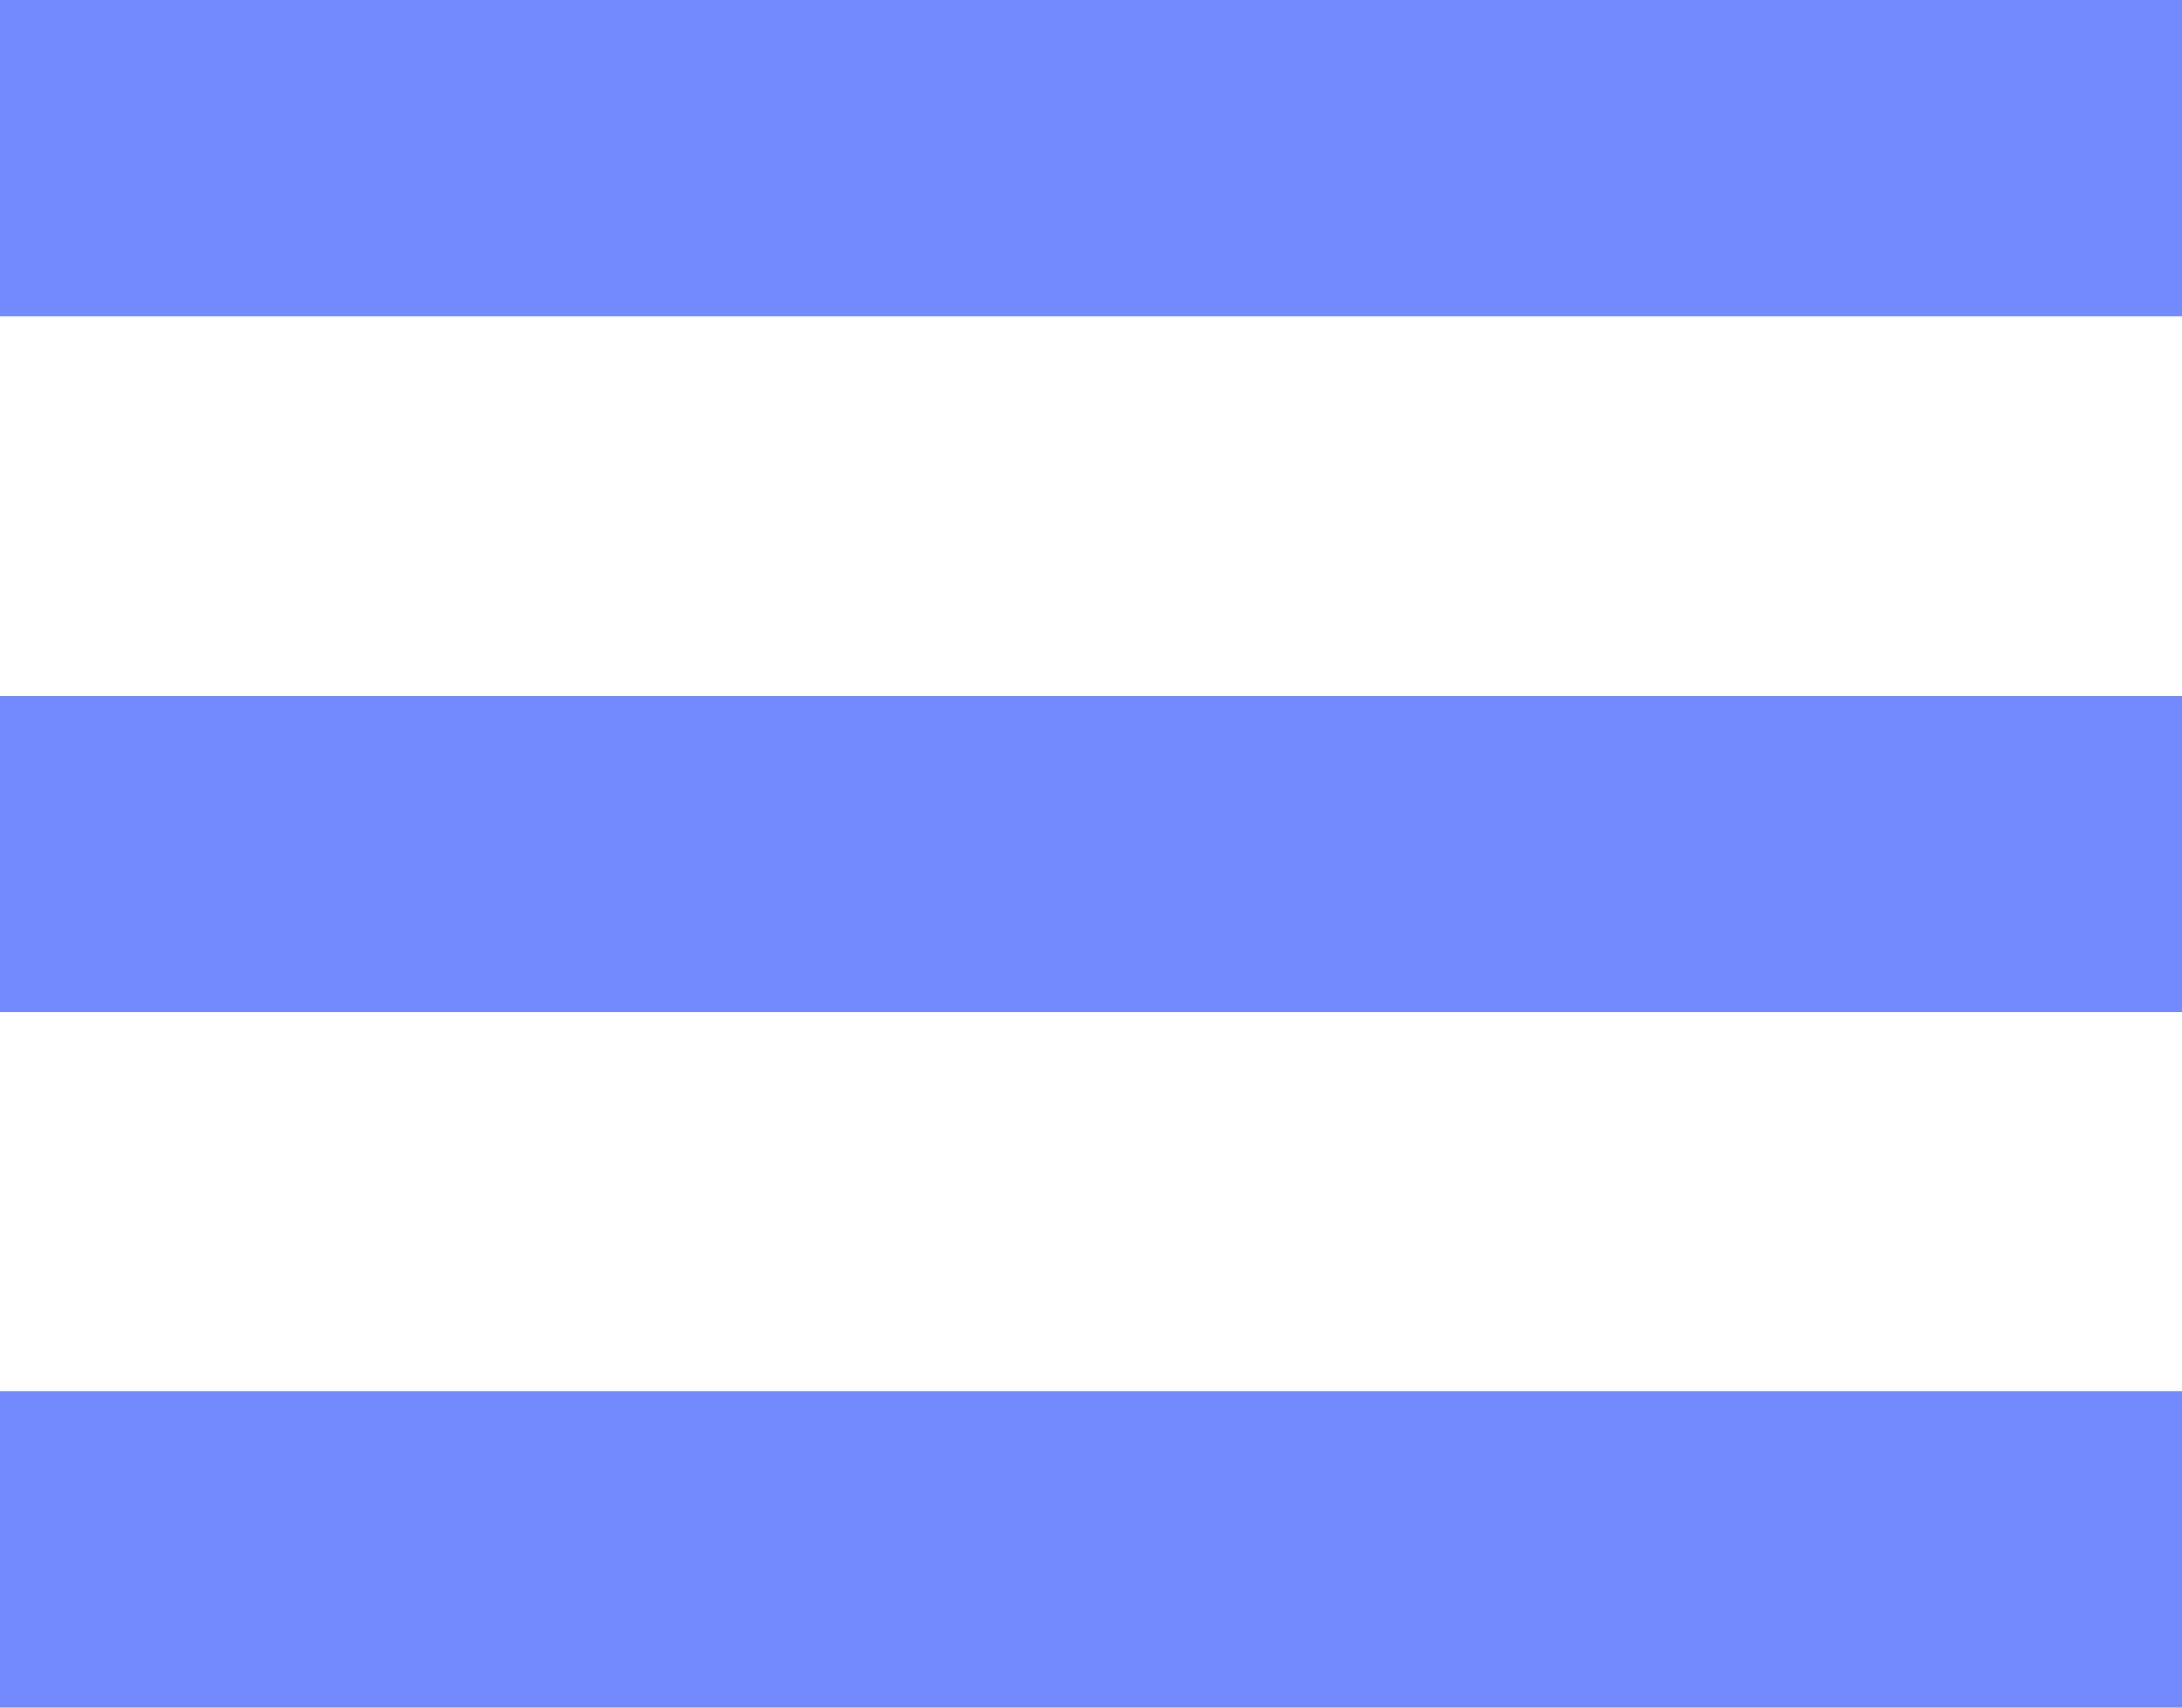
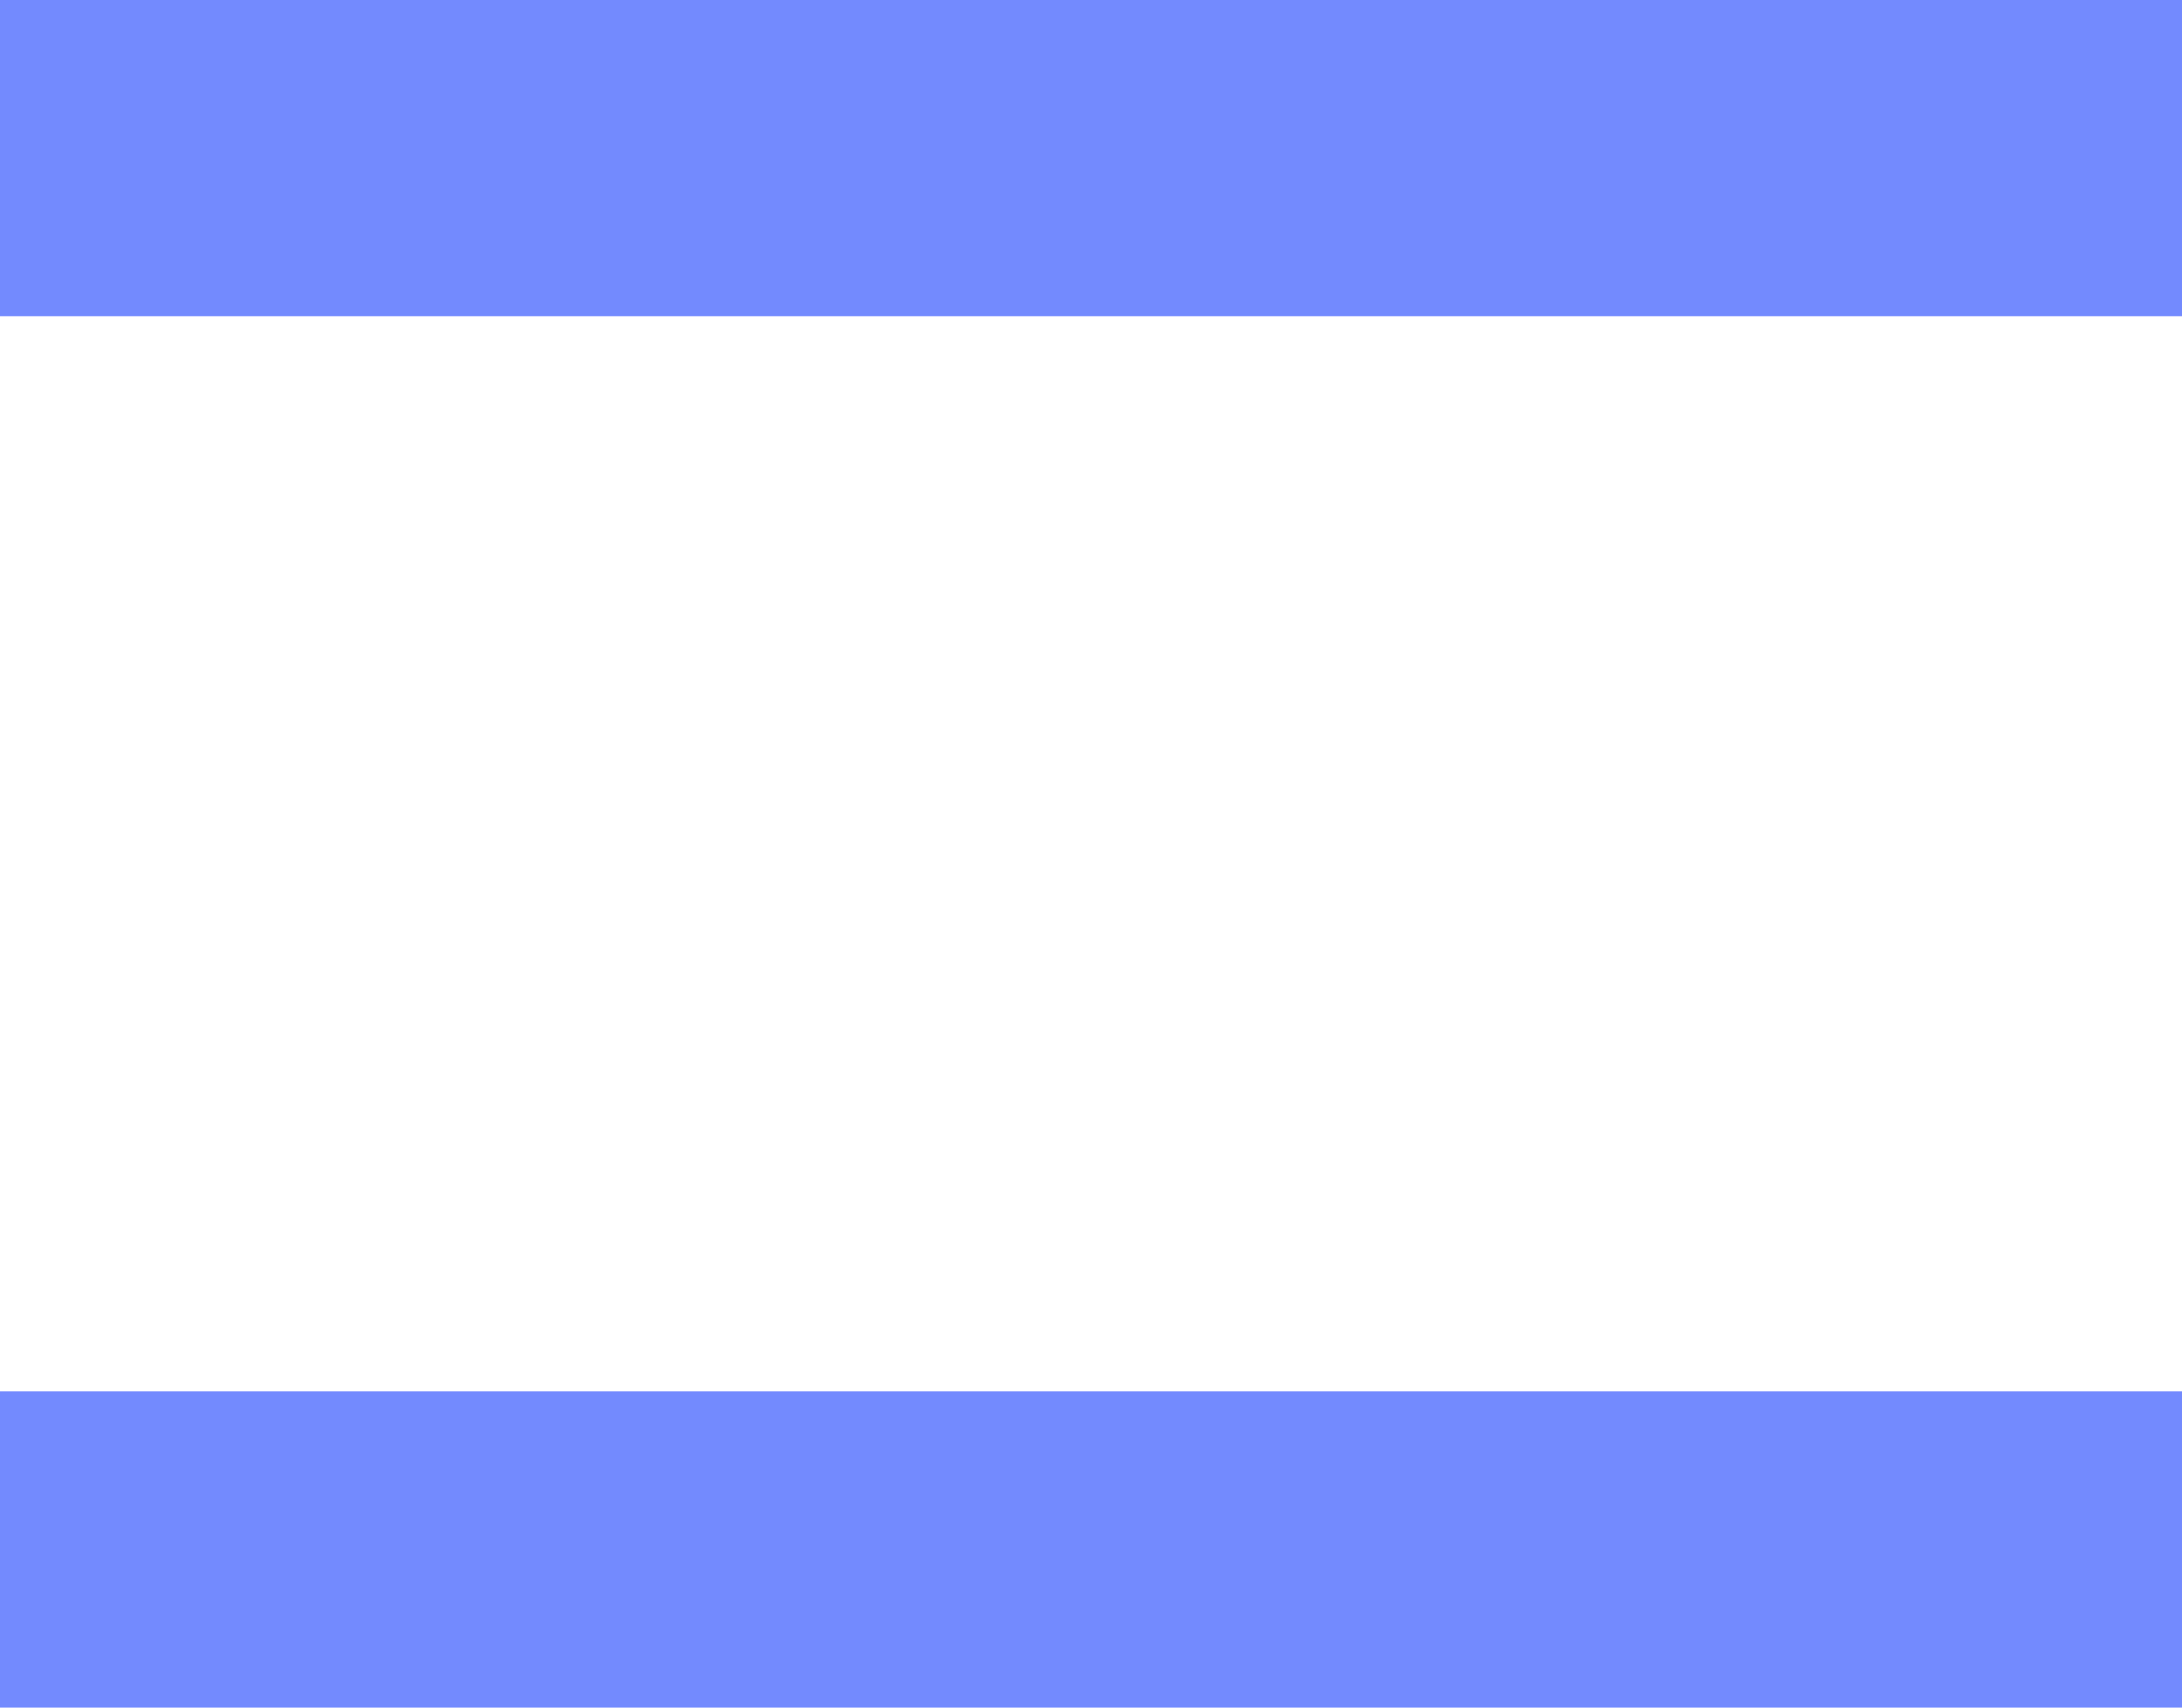
<svg xmlns="http://www.w3.org/2000/svg" width="69" height="54" viewBox="0 0 69 54" fill="none">
  <rect width="69" height="10" fill="#738AFE" />
-   <rect y="22" width="69" height="10" fill="#738AFE" />
  <rect y="44" width="69" height="10" fill="#738AFE" />
</svg>